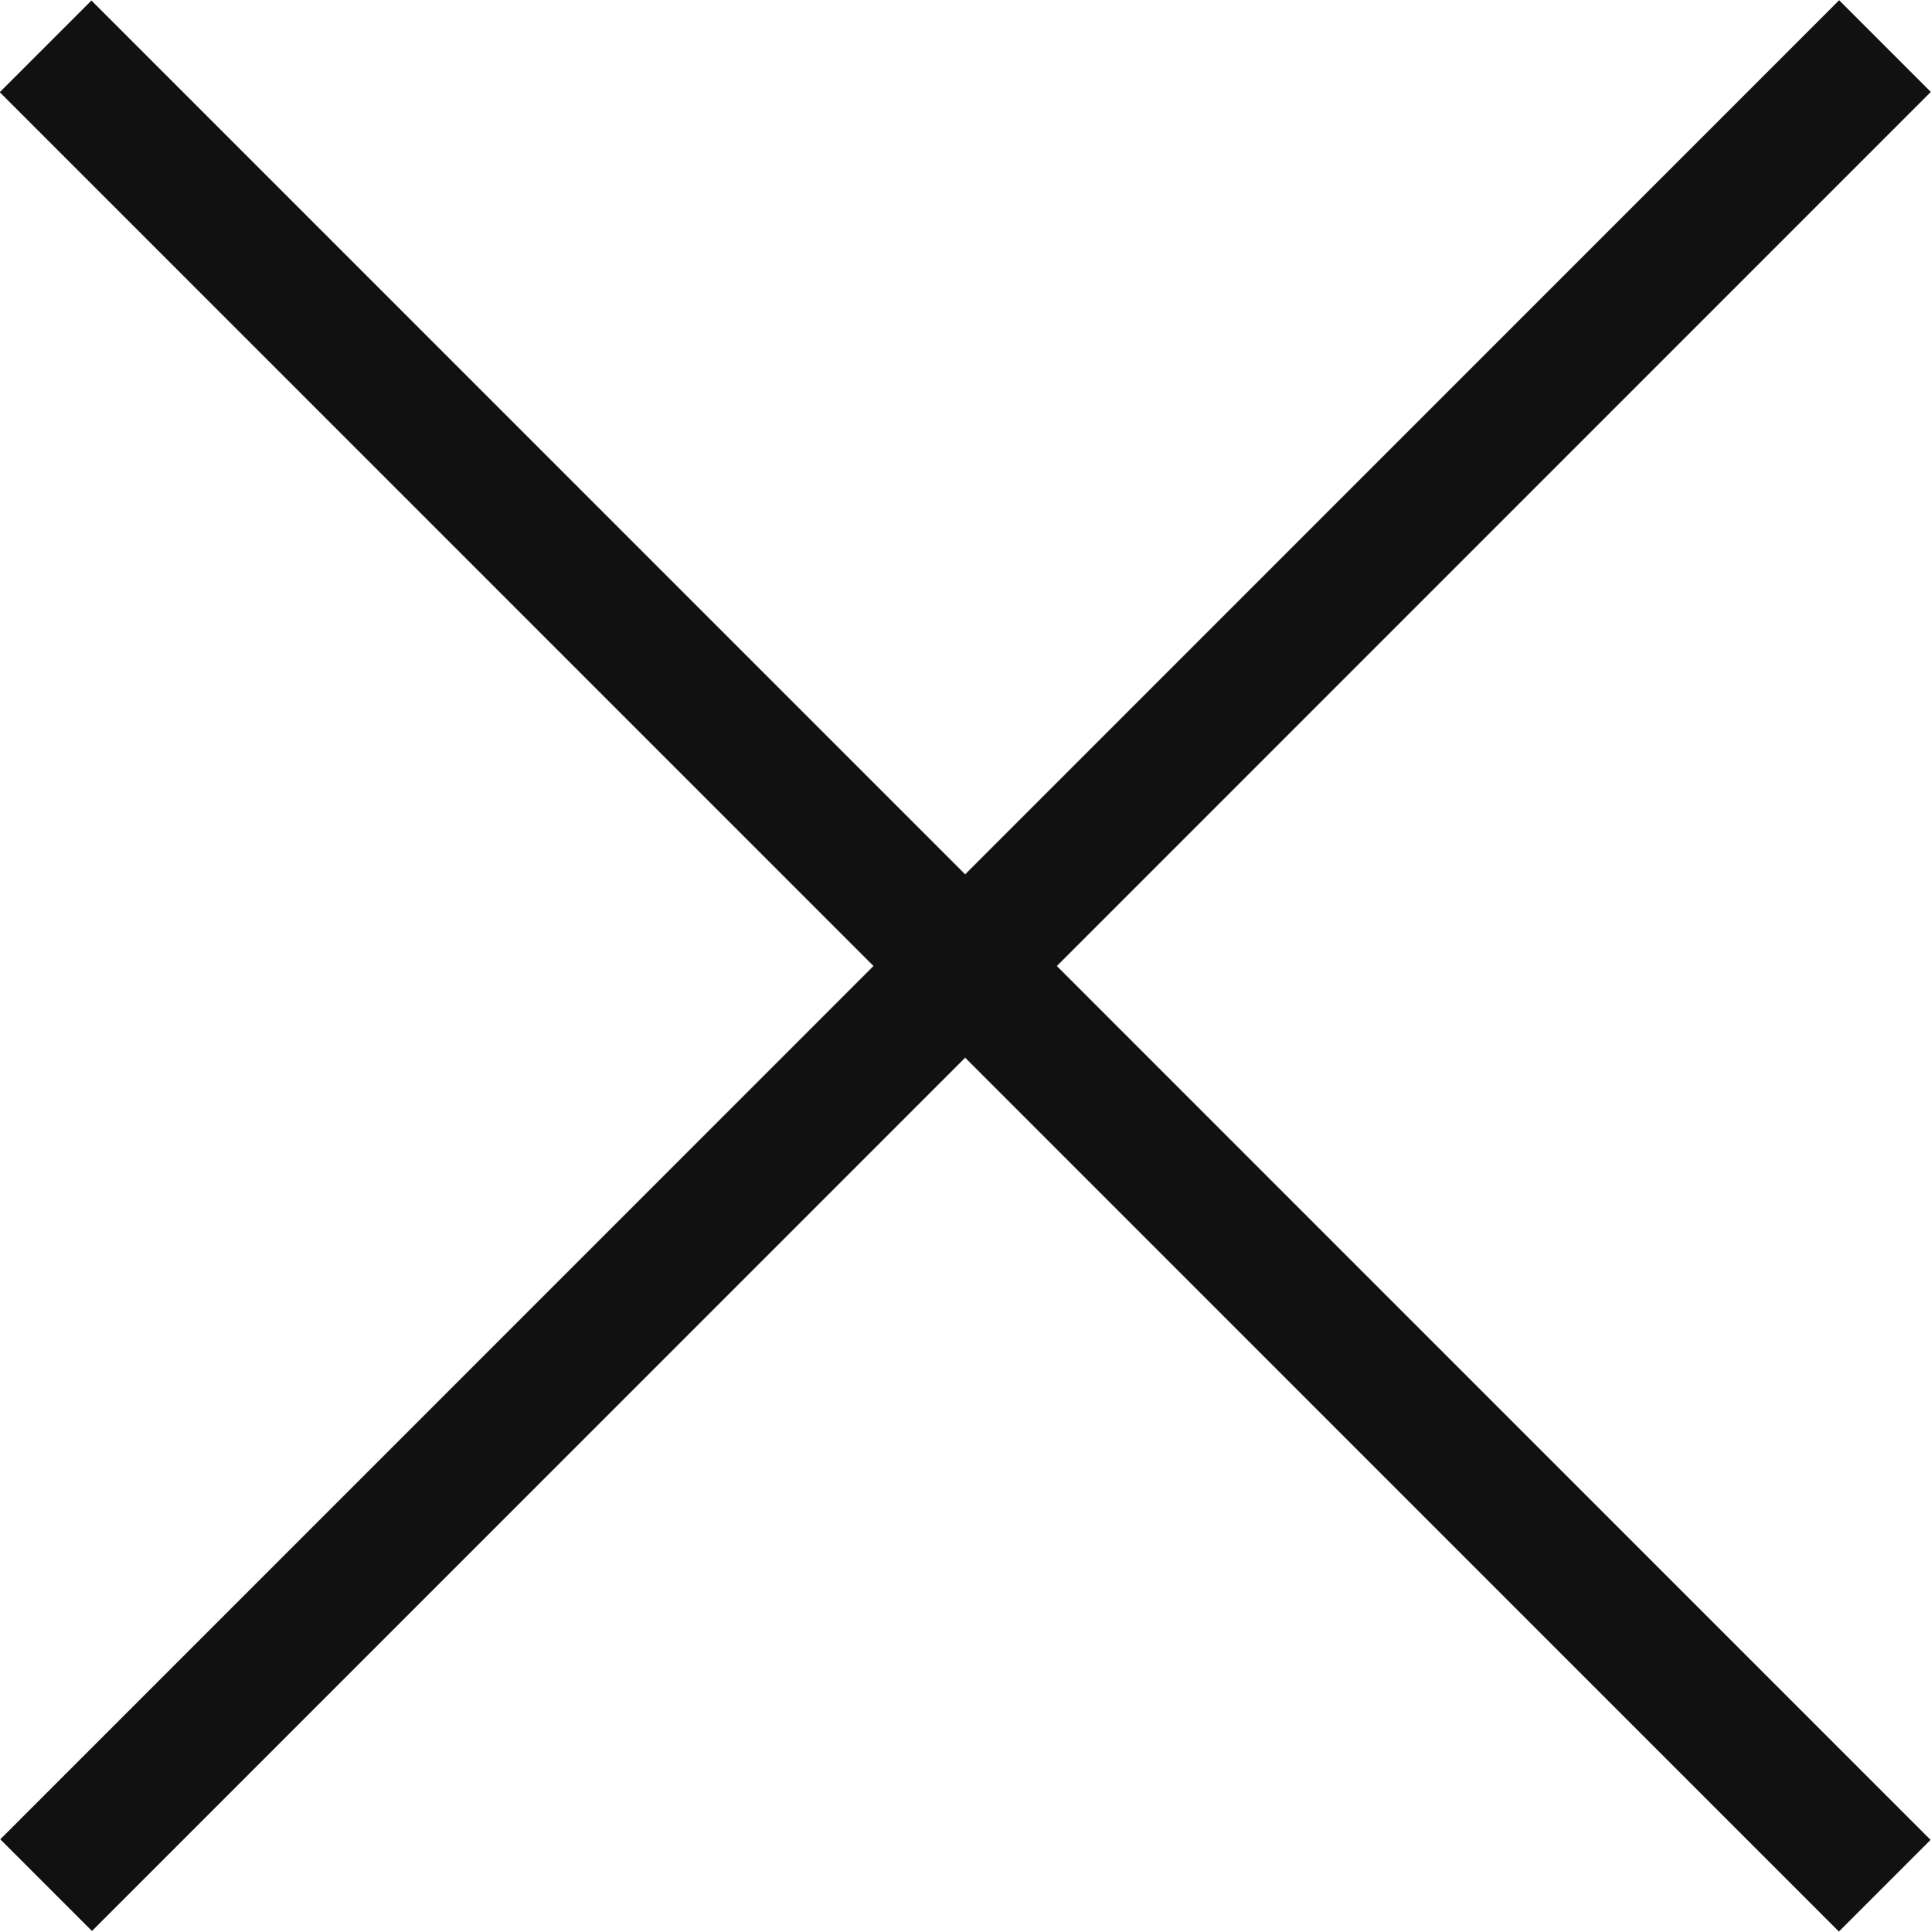
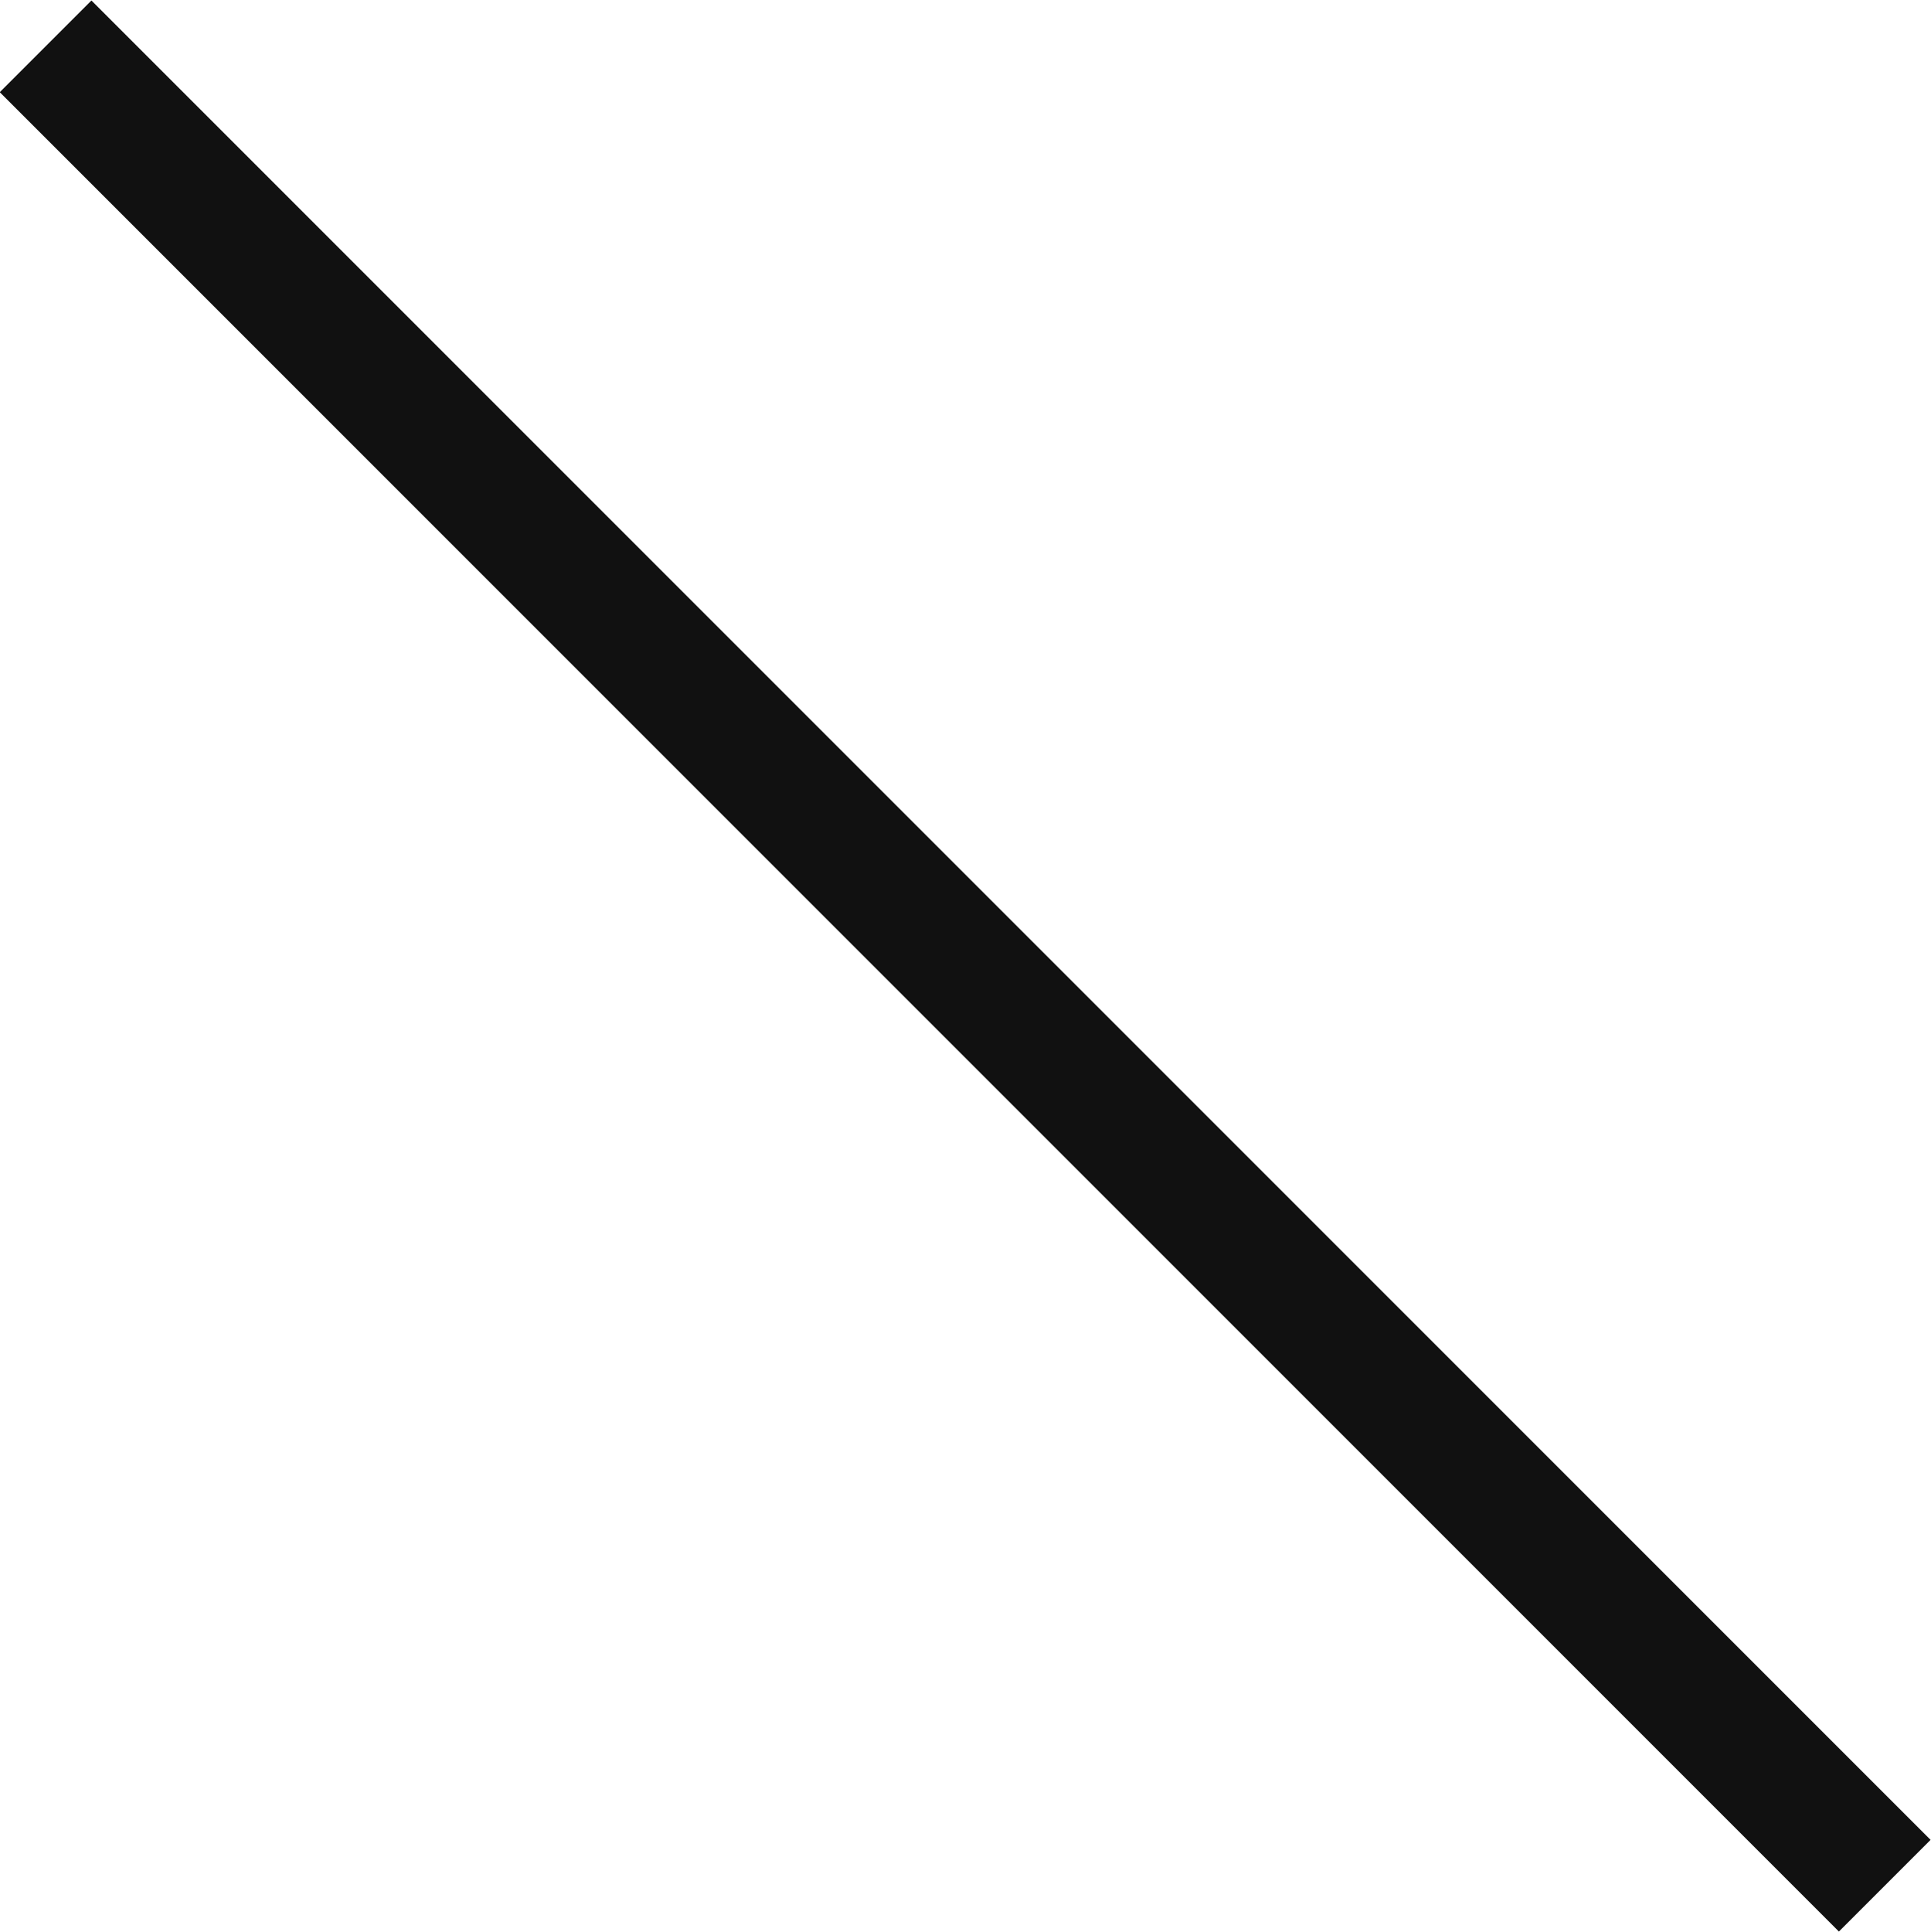
<svg xmlns="http://www.w3.org/2000/svg" viewBox="0 0 49 49.01">
  <defs>
    <style>.cls-1{fill:#111;}</style>
  </defs>
  <g id="레이어_2" data-name="레이어 2">
    <g id="레이어_1-2" data-name="레이어 1">
      <g id="그룹_39" data-name="그룹 39">
-         <rect id="사각형_37" data-name="사각형 37" class="cls-1" x="-8.5" y="22.85" width="65.99" height="3.29" transform="translate(-10.14 24.5) rotate(-45)" />
        <rect id="사각형_38" data-name="사각형 38" class="cls-1" x="22.85" y="-8.49" width="3.29" height="66" transform="translate(-10.16 24.5) rotate(-45)" />
      </g>
    </g>
  </g>
</svg>